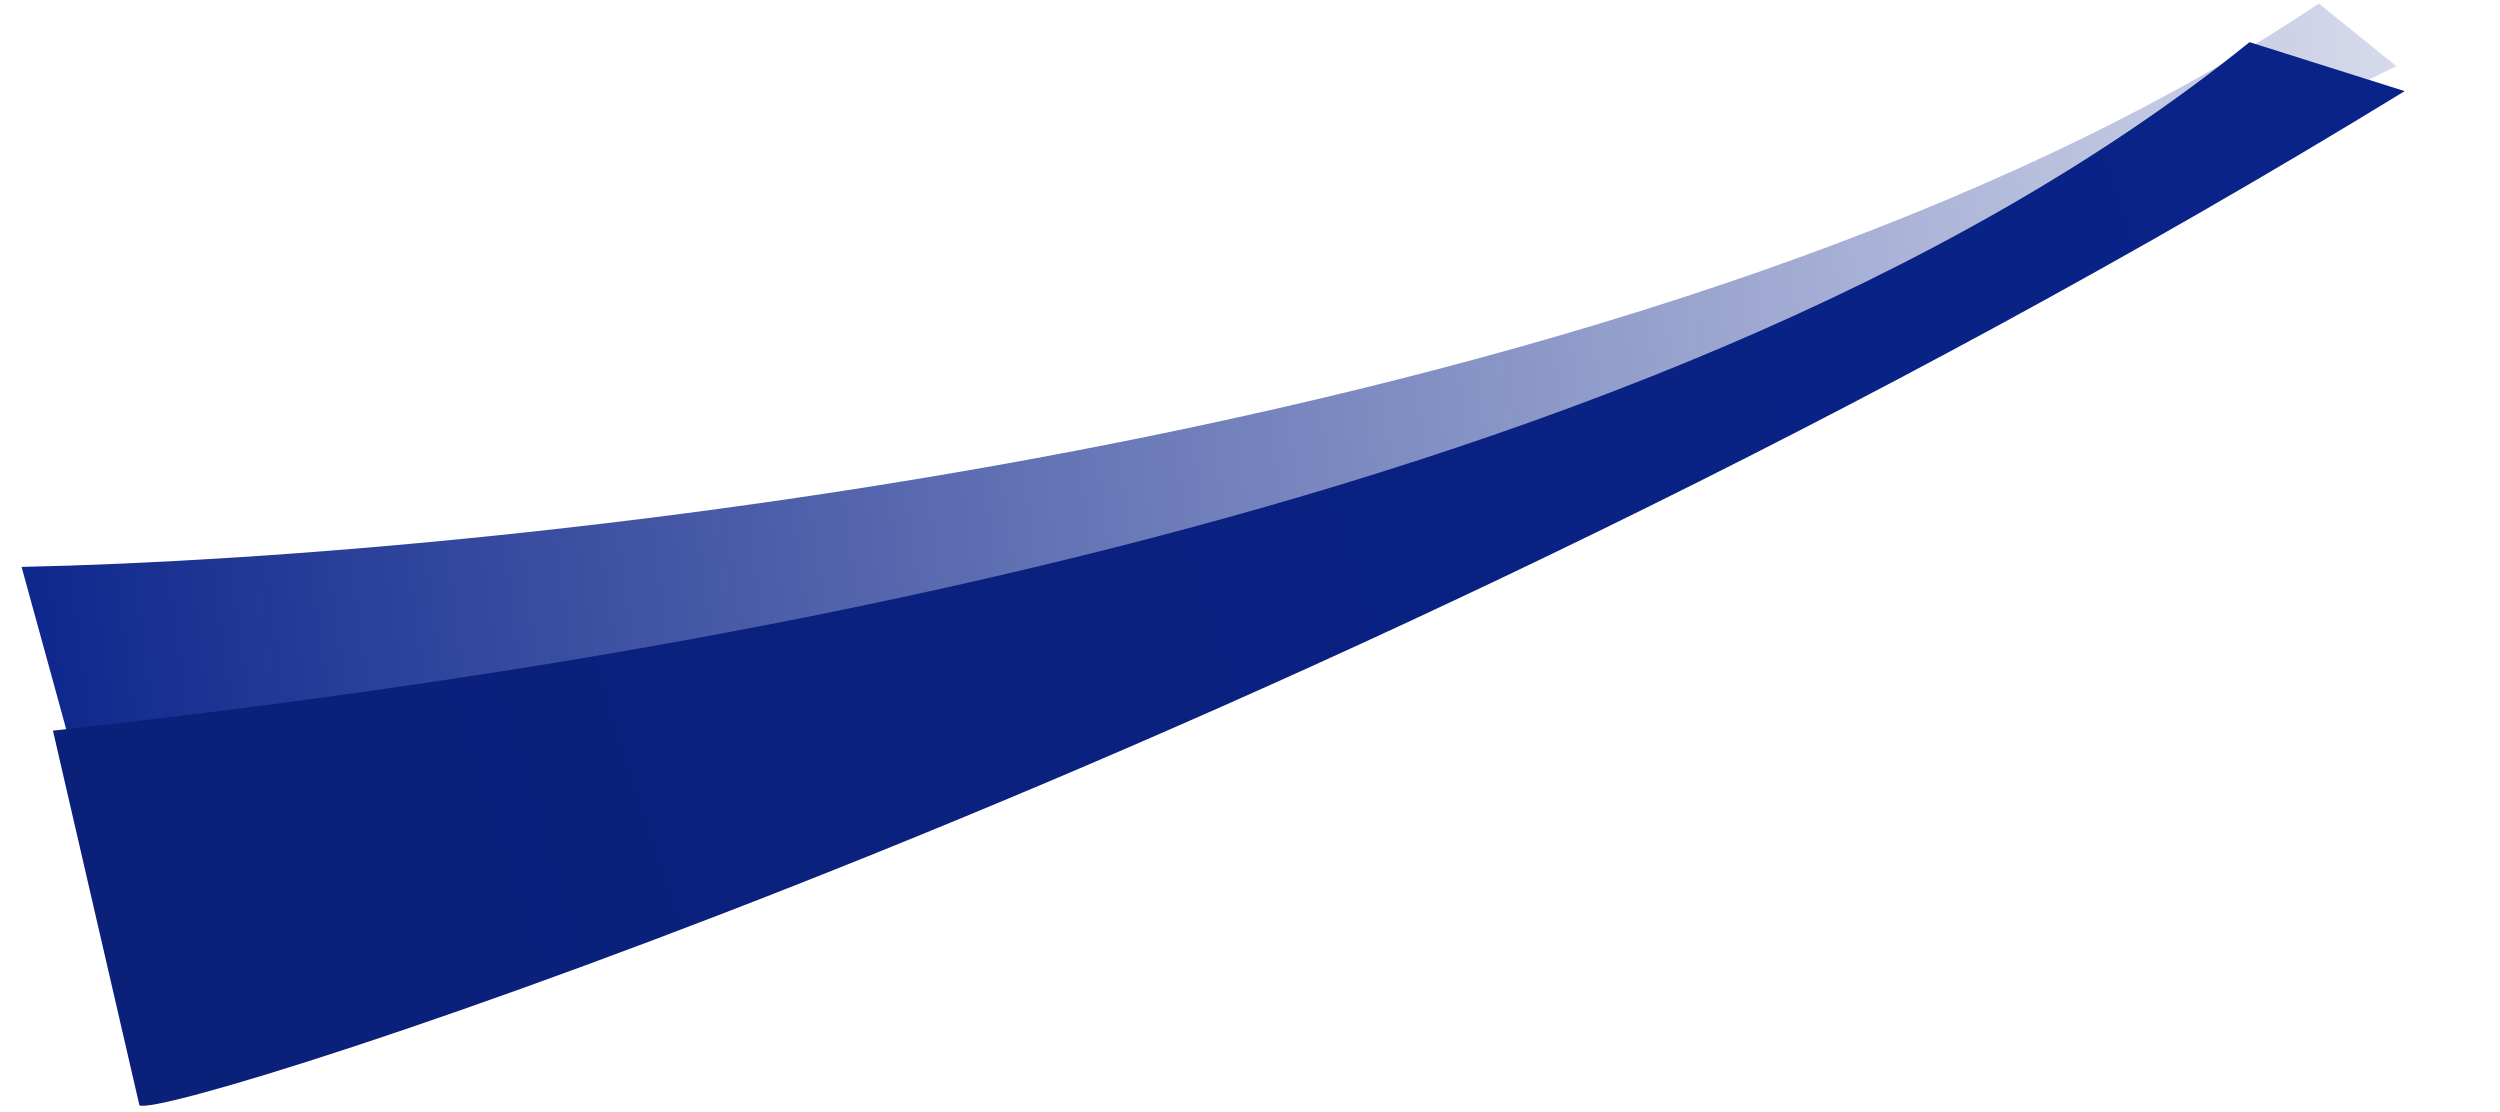
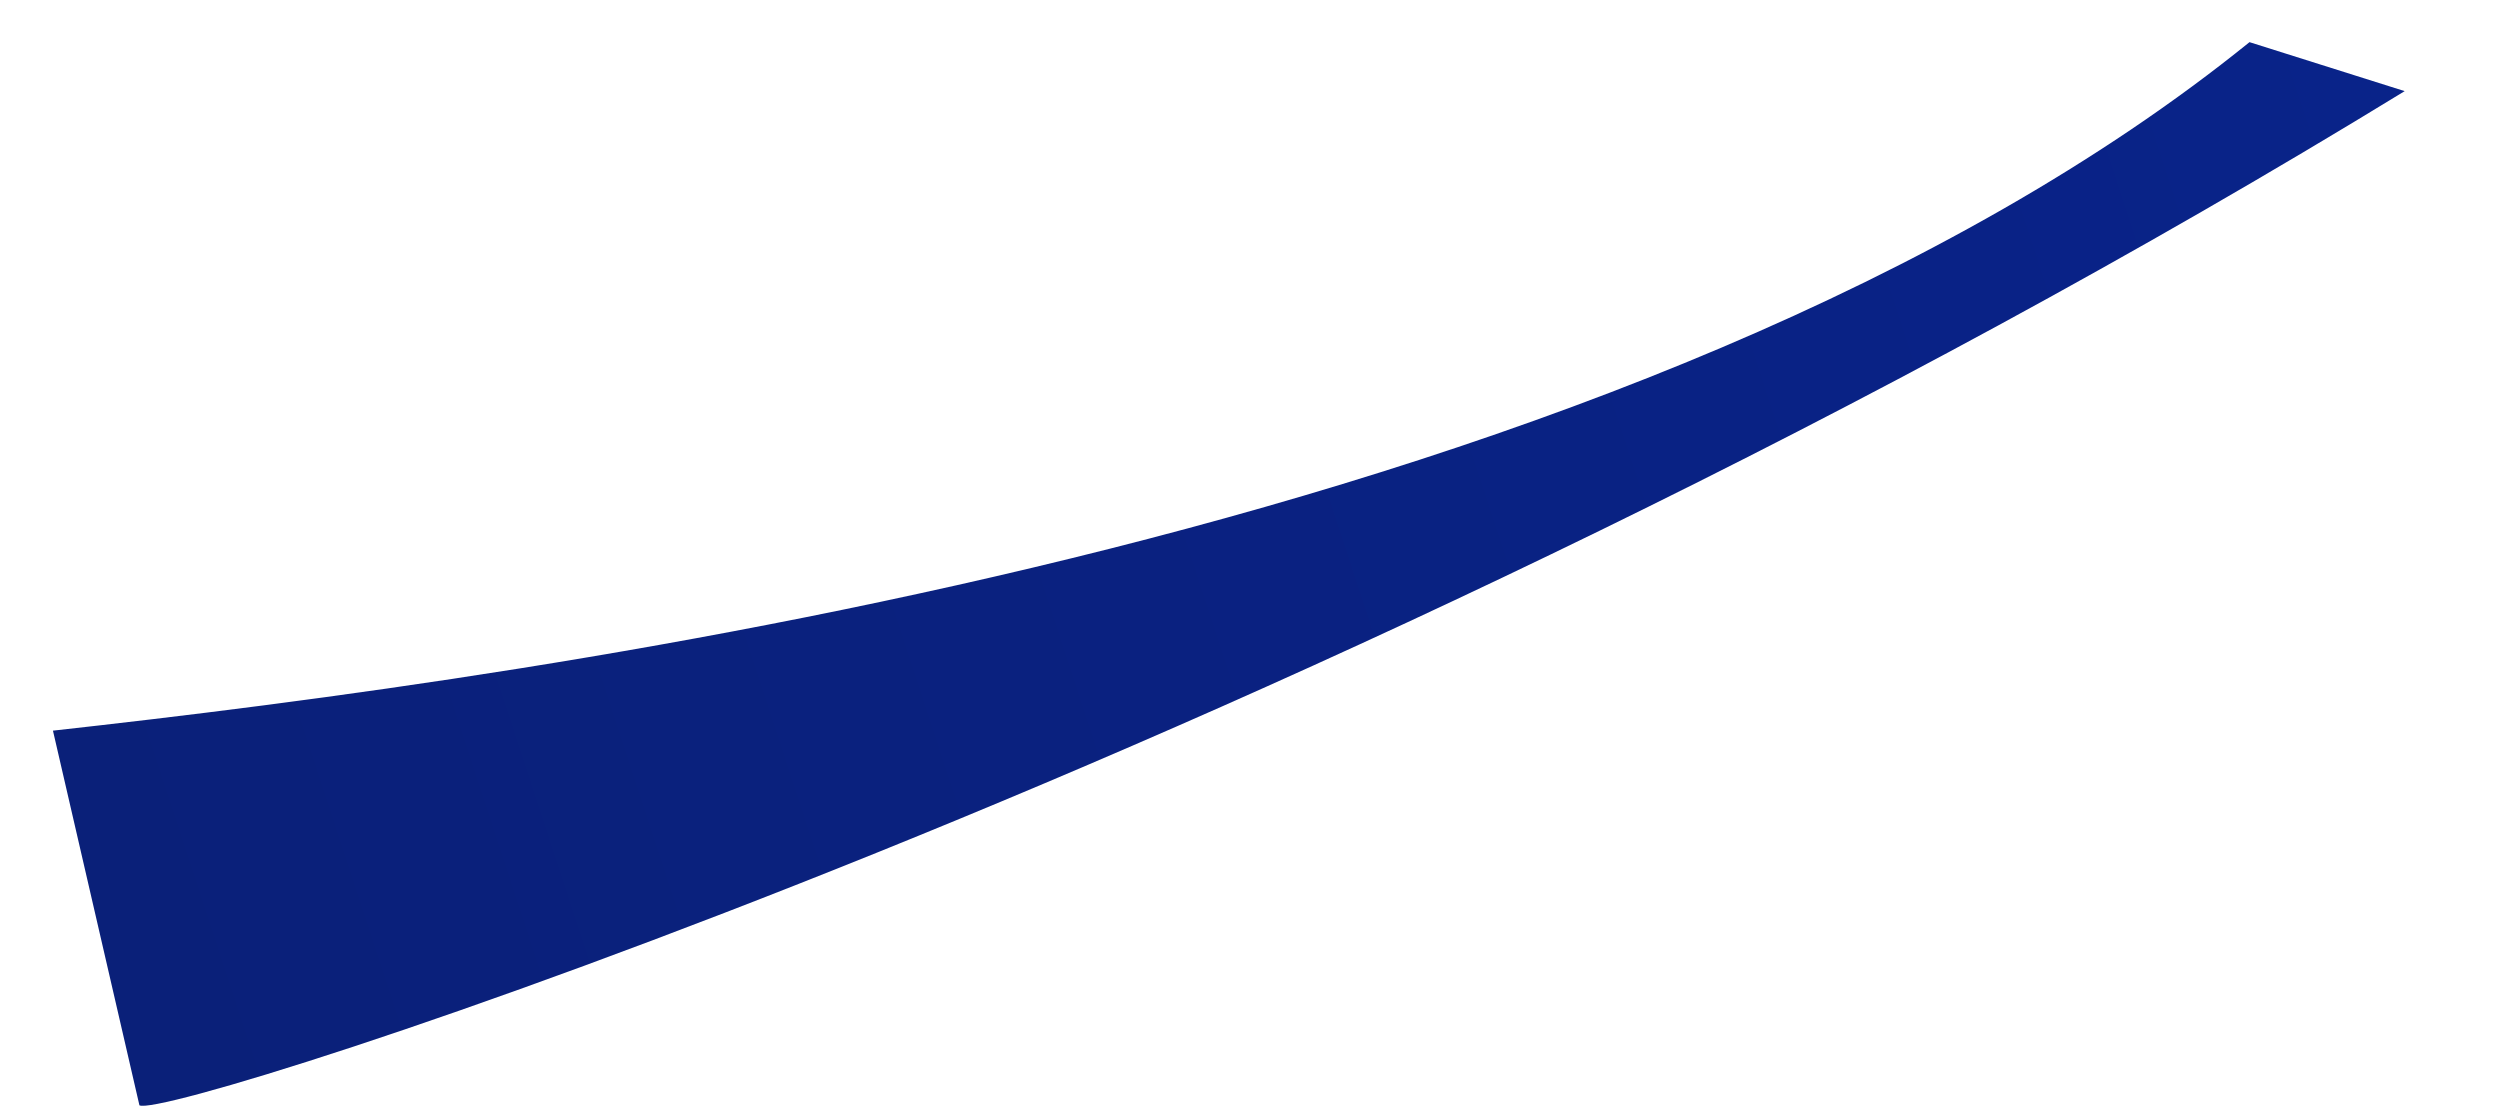
<svg xmlns="http://www.w3.org/2000/svg" width="1041" height="463" viewBox="0 0 1041 463" fill="none">
-   <path d="M965.558 1.475C697.396 181.151 215.578 231.713 8.98 236.059L45.499 368.835C56.846 376.531 525.818 261.404 997.839 27.55L965.558 1.475Z" fill="url(#paint0_linear)" />
  <path d="M936.691 17.551C685.716 220.542 227.424 281.393 22.047 304.242L58.053 460.251C70.044 466.898 552.151 313.171 1001.31 37.945L936.691 17.551Z" fill="url(#paint1_linear)" />
  <defs>
    <linearGradient id="paint0_linear" x1="-54.663" y1="283.019" x2="1221.58" y2="104.212" gradientUnits="userSpaceOnUse">
      <stop stop-color="#011B86" />
      <stop offset="1" stop-color="#011B86" stop-opacity="0" />
    </linearGradient>
    <linearGradient id="paint1_linear" x1="71.189" y1="434.932" x2="1076.83" y2="105.547" gradientUnits="userSpaceOnUse">
      <stop stop-color="#0A2079" />
      <stop offset="1" stop-color="#09238A" />
    </linearGradient>
  </defs>
</svg>